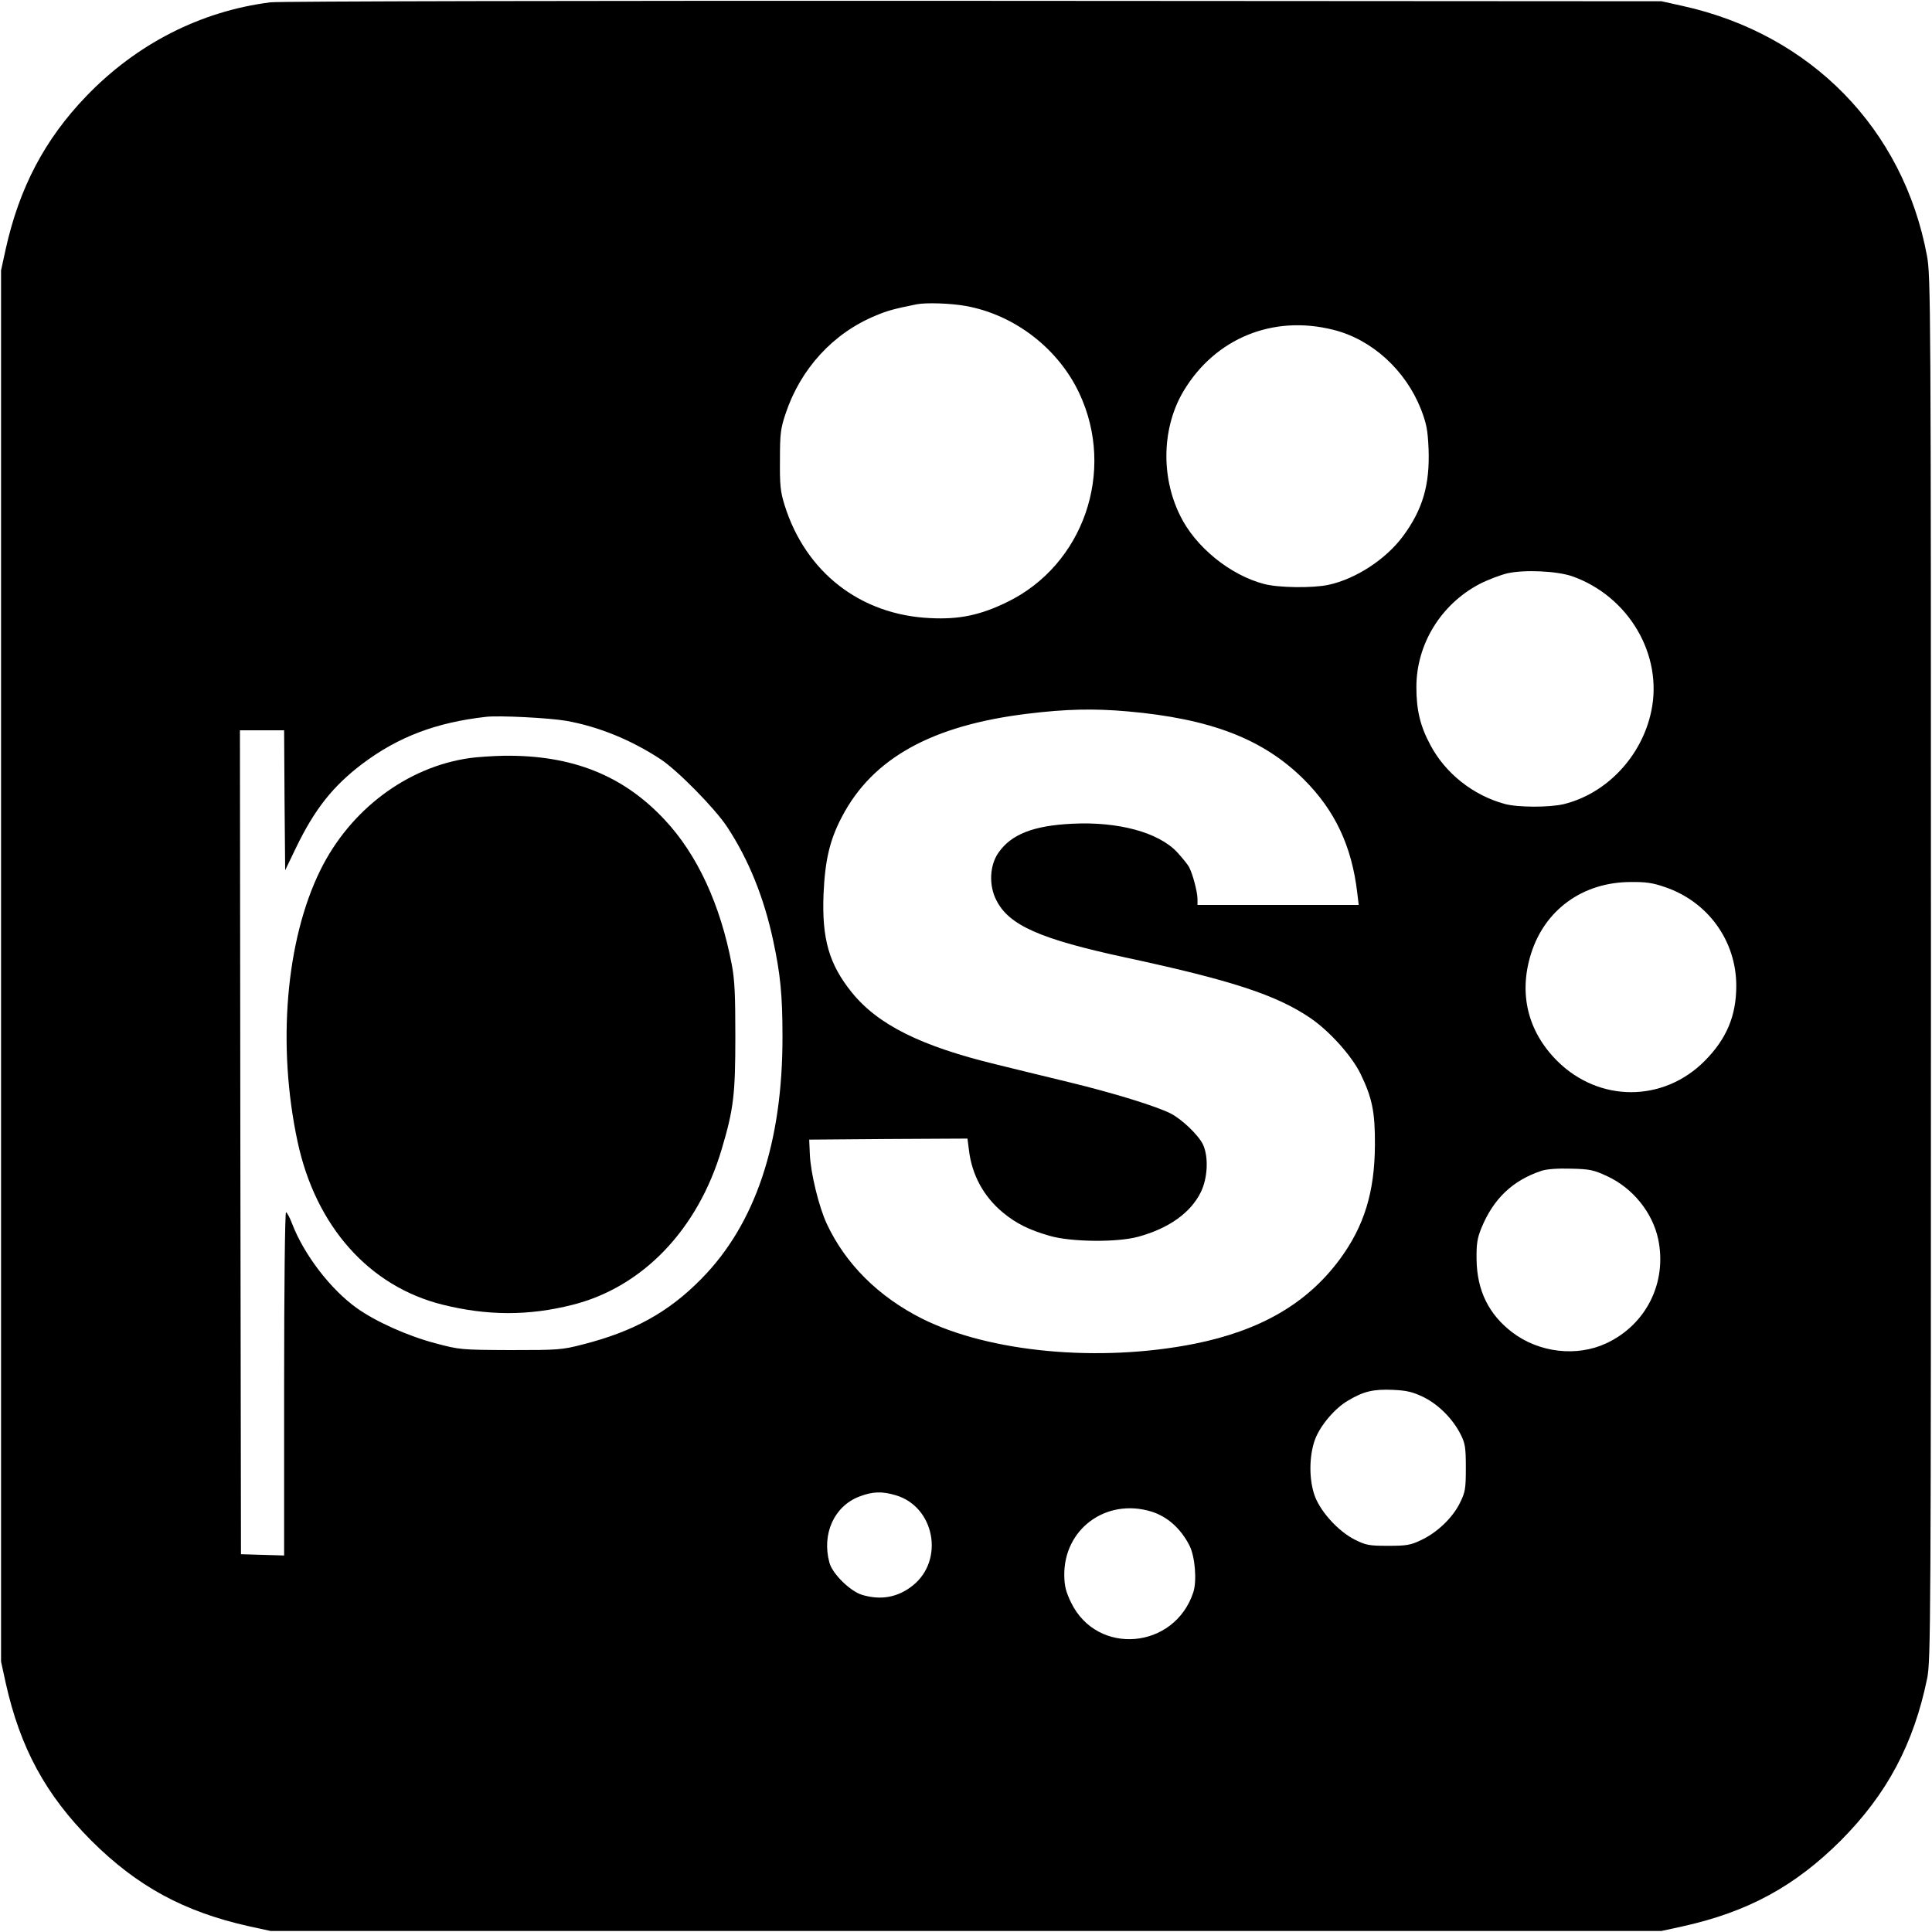
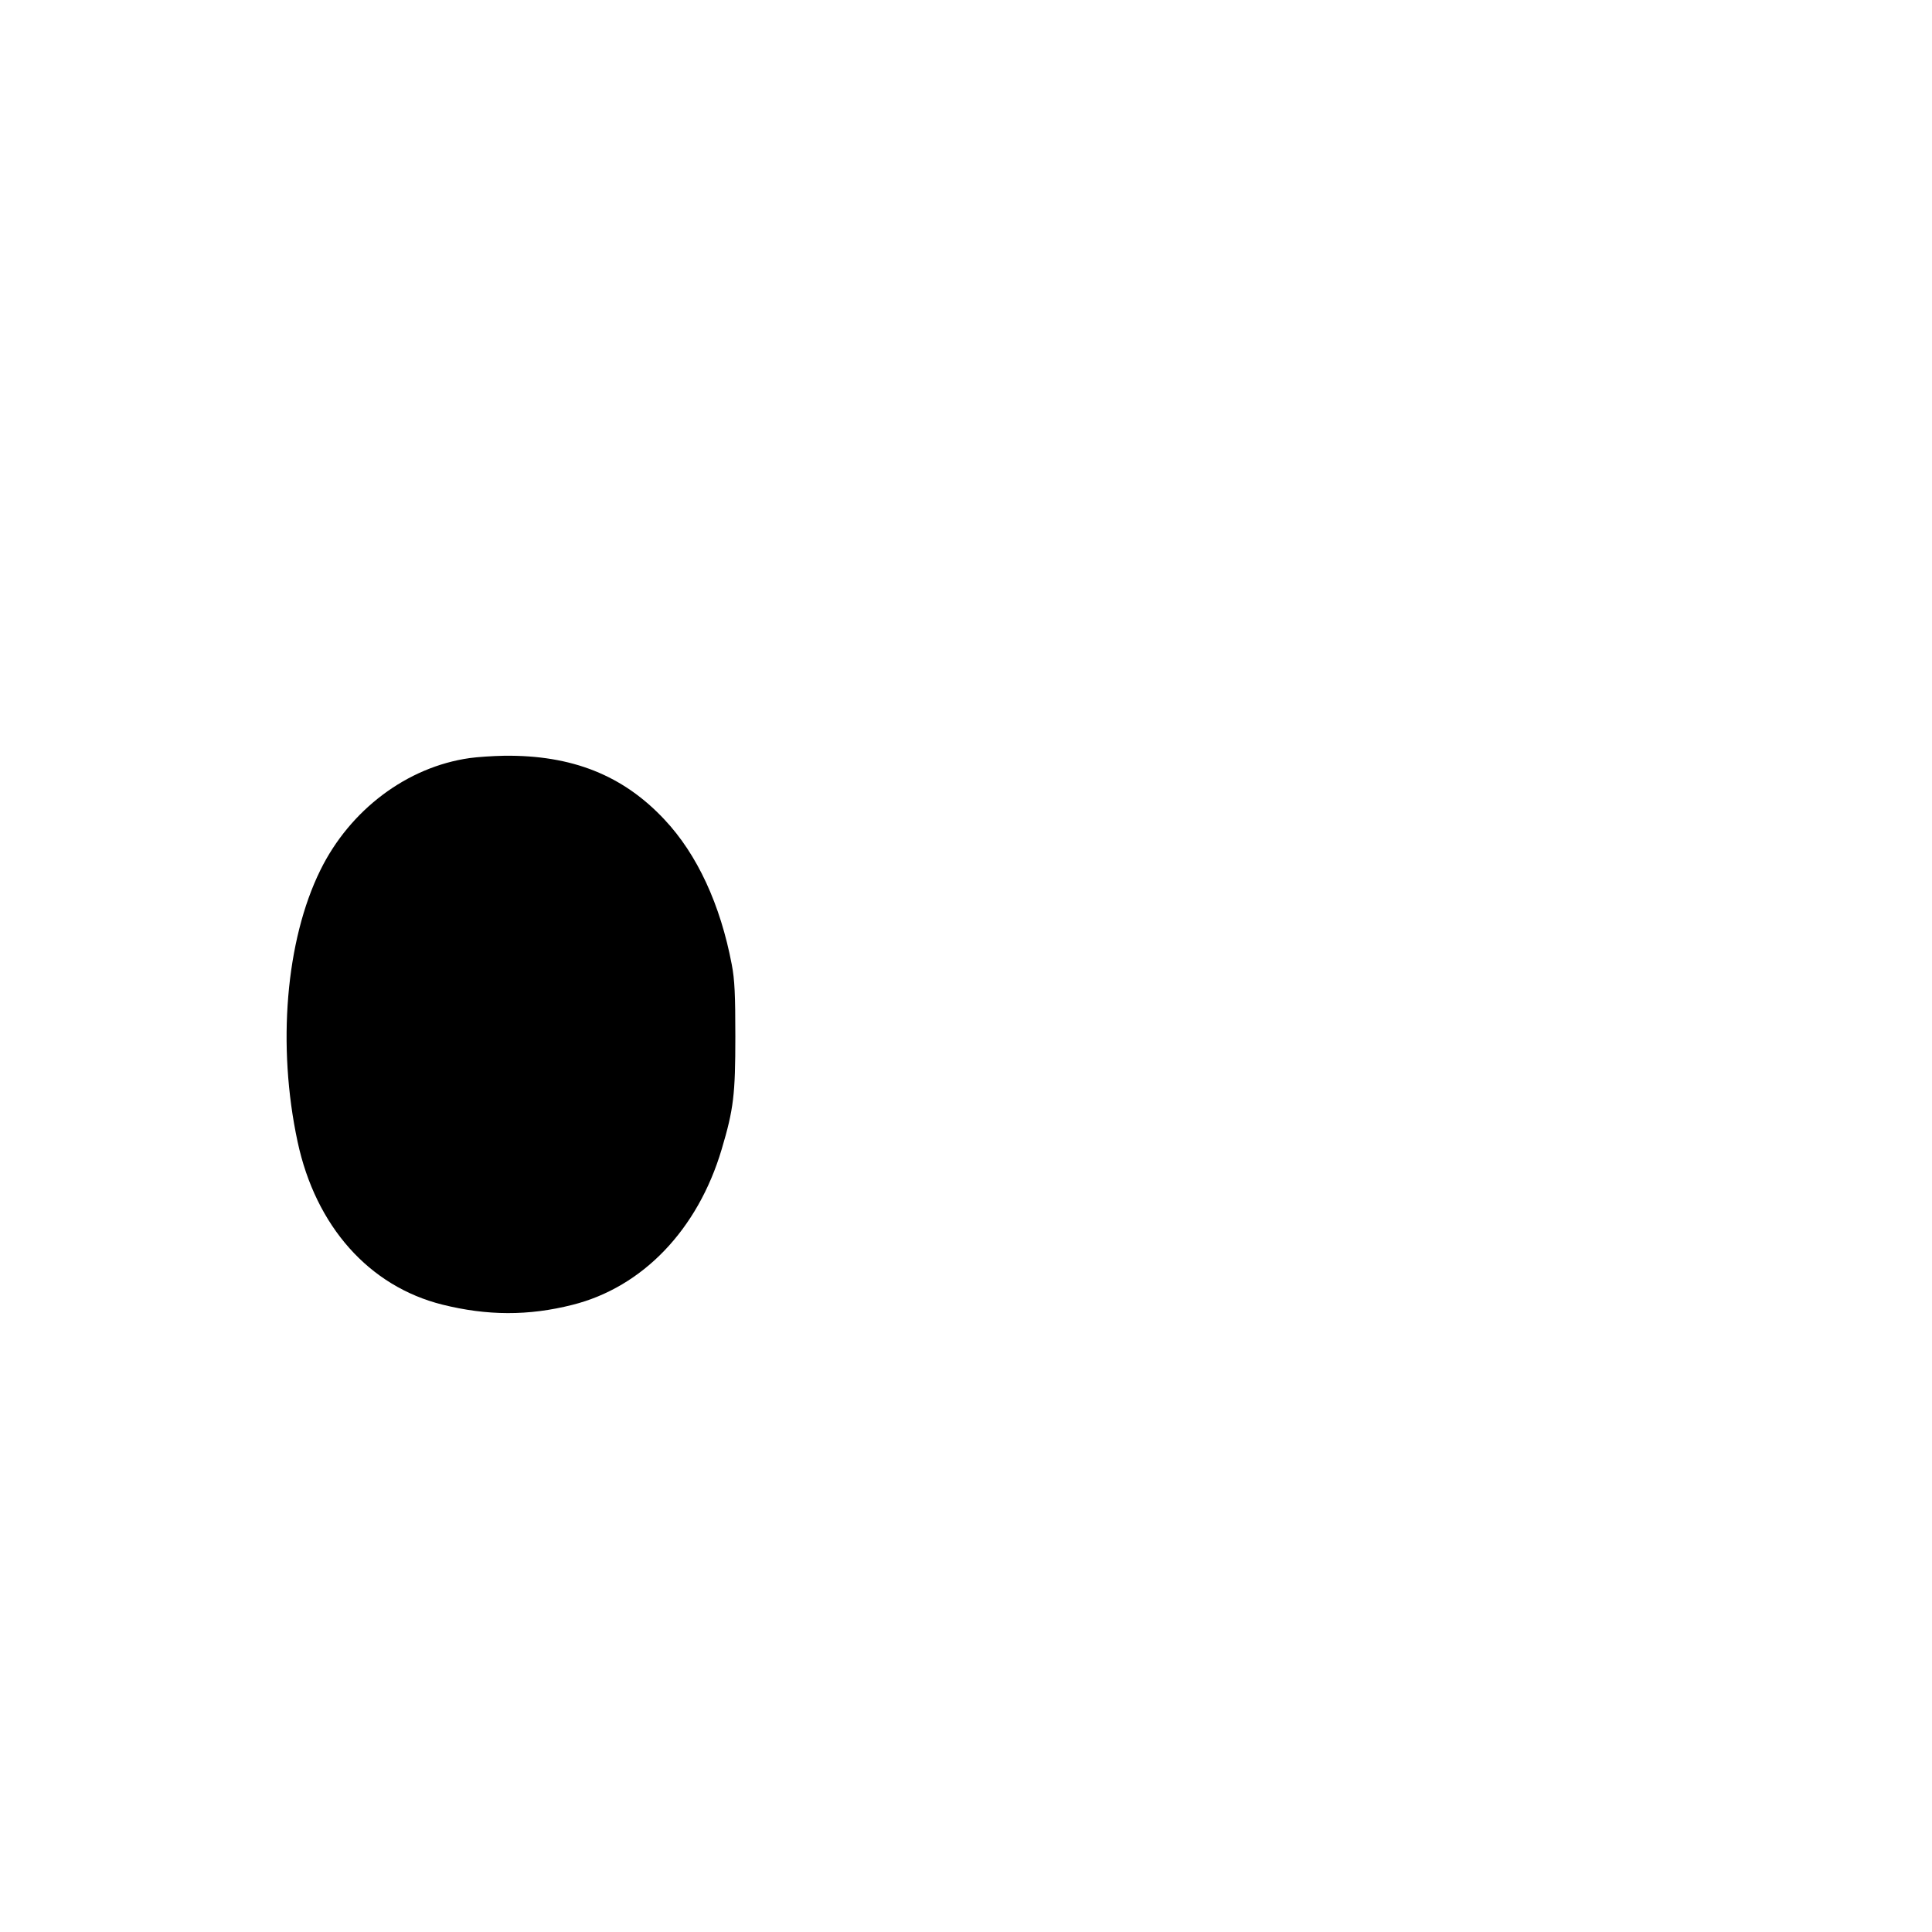
<svg xmlns="http://www.w3.org/2000/svg" version="1.0" width="918pt" height="918pt" viewBox="0 0 918 918" preserveAspectRatio="xMidYMid meet">
  <g transform="translate(0,918) scale(0.1,-0.1)" fill="#000000" stroke="none">
-     <path d="M1285 9169 c-332 -42 -637 -198 -876 -447 -196 -204 -317 -433 -382 -726 l-22 -101 0 -3305 0 -3305 22 -101 c69 -310 190 -532 407 -750 218 -217 440 -338 750 -407 l101 -22 3305 0 3305 0 101 22 c310 69 532 190 750 407 220 221 347 459 411 771 17 86 18 236 18 3375 0 3166 -1 3289 -19 3385 -112 603 -552 1053 -1162 1187 l-99 22 -3270 2 c-1850 1 -3300 -2 -3340 -7z m3305 -1443 c231 -42 439 -202 539 -416 173 -370 19 -815 -344 -991 -127 -62 -227 -83 -365 -76 -331 15 -592 217 -692 537 -20 64 -23 95 -22 215 0 124 3 149 27 220 71 213 226 382 427 465 59 25 92 33 195 54 45 9 164 5 235 -8z m1745 -113 c183 -45 344 -192 417 -378 26 -68 32 -97 36 -190 6 -169 -28 -286 -121 -412 -82 -111 -225 -204 -355 -232 -75 -16 -237 -14 -305 4 -162 42 -328 177 -400 326 -93 188 -85 422 18 593 150 249 424 361 710 289z m1135 -1171 c269 -95 433 -374 376 -642 -45 -214 -212 -391 -416 -441 -67 -16 -219 -16 -280 1 -151 41 -283 146 -354 281 -48 89 -66 166 -66 274 0 204 116 393 300 490 39 20 99 43 133 51 82 18 233 11 307 -14z m-2114 -642 c397 -35 646 -131 840 -324 147 -147 227 -316 253 -538 l7 -58 -383 0 -383 0 0 28 c0 34 -23 120 -40 152 -7 13 -33 45 -57 71 -88 94 -280 146 -498 135 -185 -9 -290 -50 -351 -138 -42 -60 -46 -155 -10 -225 60 -120 208 -185 616 -273 498 -107 714 -177 876 -287 91 -62 196 -179 238 -264 56 -115 70 -183 69 -339 -1 -224 -51 -387 -168 -545 -155 -209 -376 -337 -689 -400 -453 -90 -975 -41 -1296 120 -206 104 -362 259 -451 449 -38 81 -77 241 -81 331 l-3 70 376 3 376 2 7 -55 c14 -118 70 -221 162 -297 63 -52 124 -82 221 -110 103 -30 323 -32 423 -4 145 40 248 114 296 212 33 68 37 168 10 226 -22 45 -99 119 -153 147 -72 36 -273 98 -488 150 -115 28 -268 65 -340 83 -359 87 -564 189 -688 343 -108 134 -142 254 -134 465 7 161 29 258 87 368 145 279 428 436 885 491 180 22 312 25 471 11z m-2666 -45 c152 -27 306 -89 448 -182 80 -52 259 -234 317 -322 102 -155 175 -335 219 -541 34 -159 44 -257 44 -455 1 -504 -129 -892 -386 -1152 -155 -158 -322 -250 -562 -311 -100 -26 -117 -27 -345 -27 -236 1 -242 2 -355 32 -133 35 -284 103 -374 167 -125 89 -251 254 -307 399 -12 32 -26 57 -30 57 -5 0 -9 -366 -9 -815 l0 -816 -102 3 -103 3 -3 1958 -2 1957 105 0 105 0 2 -332 3 -333 51 106 c89 184 175 293 316 400 171 128 349 196 588 223 62 7 299 -5 380 -19z m5221 -790 c204 -69 339 -255 339 -469 0 -143 -46 -252 -150 -357 -197 -198 -502 -198 -701 0 -140 140 -184 320 -124 510 66 209 246 339 472 340 72 1 107 -4 164 -24z m-274 -1374 c121 -56 215 -172 242 -299 43 -205 -56 -406 -247 -495 -140 -65 -318 -45 -446 52 -113 86 -168 200 -170 346 -1 74 3 101 23 150 57 139 148 226 286 272 25 8 77 12 140 10 89 -2 108 -6 172 -36z m-872 -1050 c72 -36 139 -104 176 -178 21 -42 24 -62 24 -158 0 -100 -3 -115 -28 -166 -34 -70 -109 -142 -185 -177 -50 -24 -69 -27 -157 -27 -91 0 -105 3 -159 30 -76 39 -157 127 -187 202 -30 78 -30 194 0 275 26 67 95 148 158 184 72 43 120 54 211 50 68 -3 95 -10 147 -35z m-2508 -466 c184 -55 231 -307 81 -428 -71 -57 -152 -72 -242 -45 -56 17 -141 100 -155 153 -37 136 22 268 142 314 63 24 107 26 174 6z m1213 -77 c77 -24 140 -80 182 -162 26 -51 36 -167 18 -222 -89 -271 -456 -303 -580 -50 -25 51 -32 79 -33 128 -4 222 198 371 413 306z" />
    <path d="M2232 5578 c-298 -42 -569 -246 -710 -533 -164 -333 -206 -833 -108 -1290 86 -402 340 -687 688 -774 213 -53 409 -54 618 -1 334 84 596 358 709 739 57 191 65 261 65 536 0 196 -3 270 -17 342 -54 285 -164 523 -319 688 -197 211 -440 308 -763 304 -55 -1 -128 -6 -163 -11z" />
  </g>
</svg>